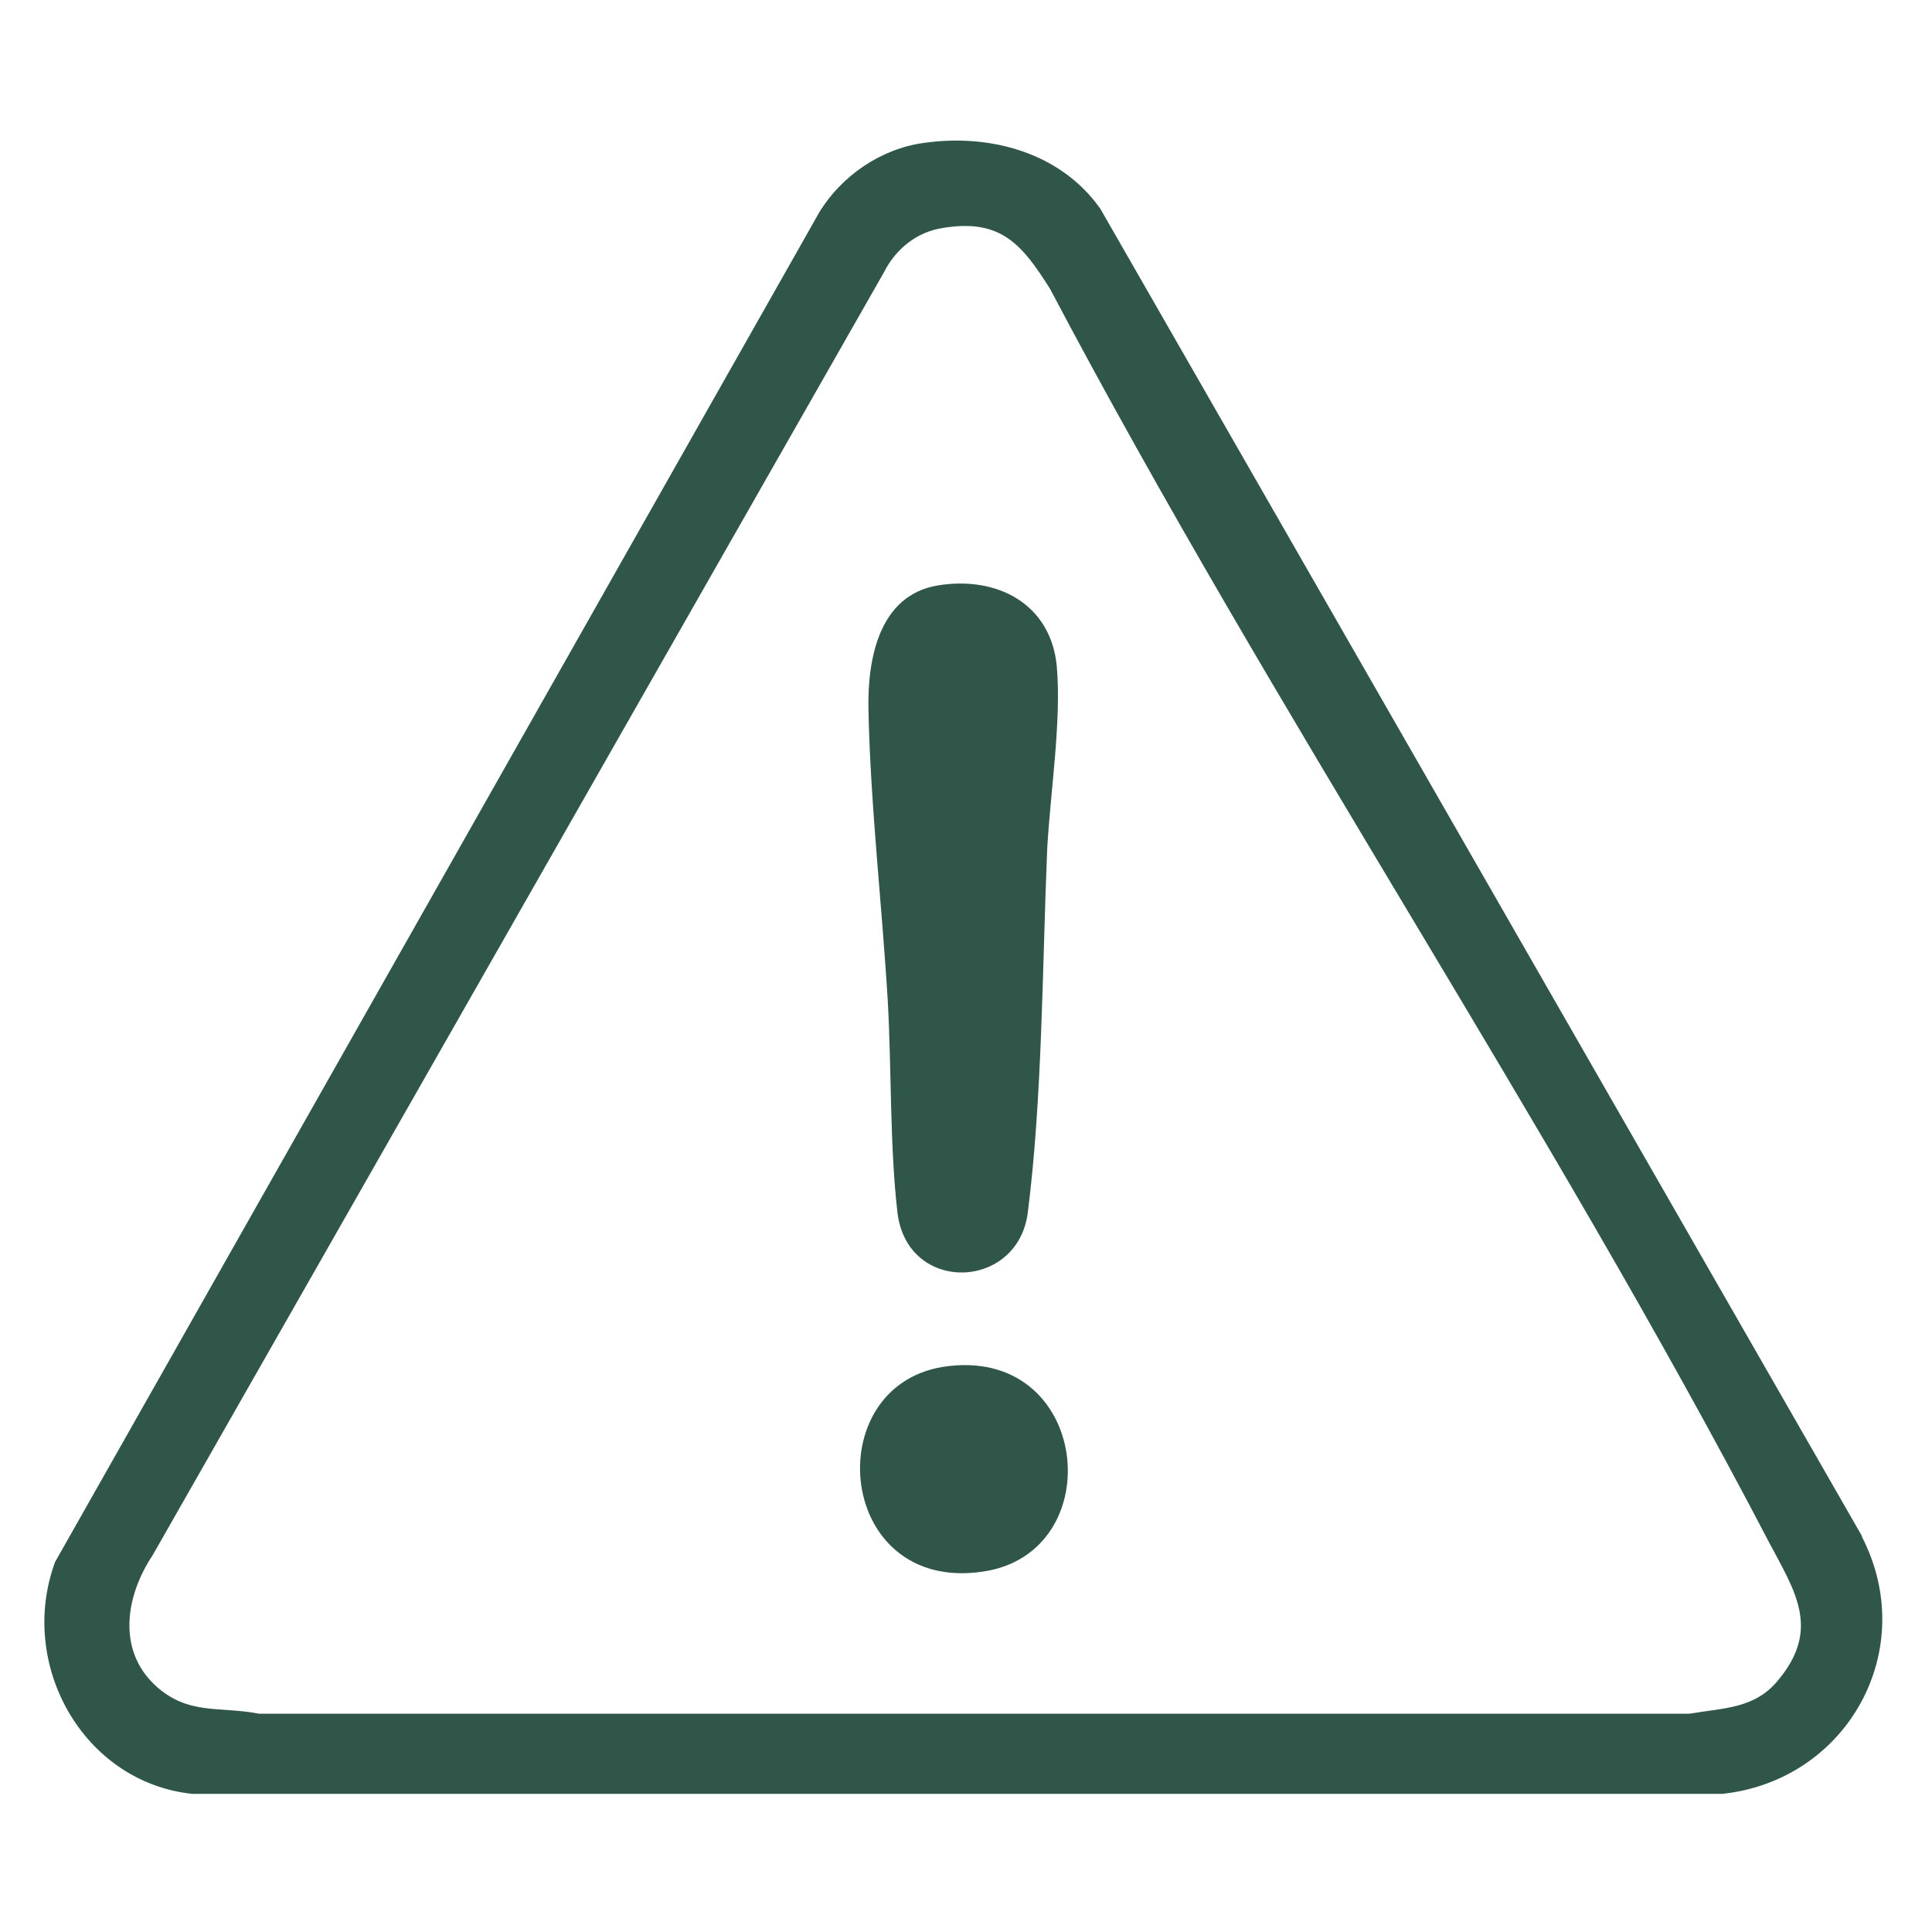
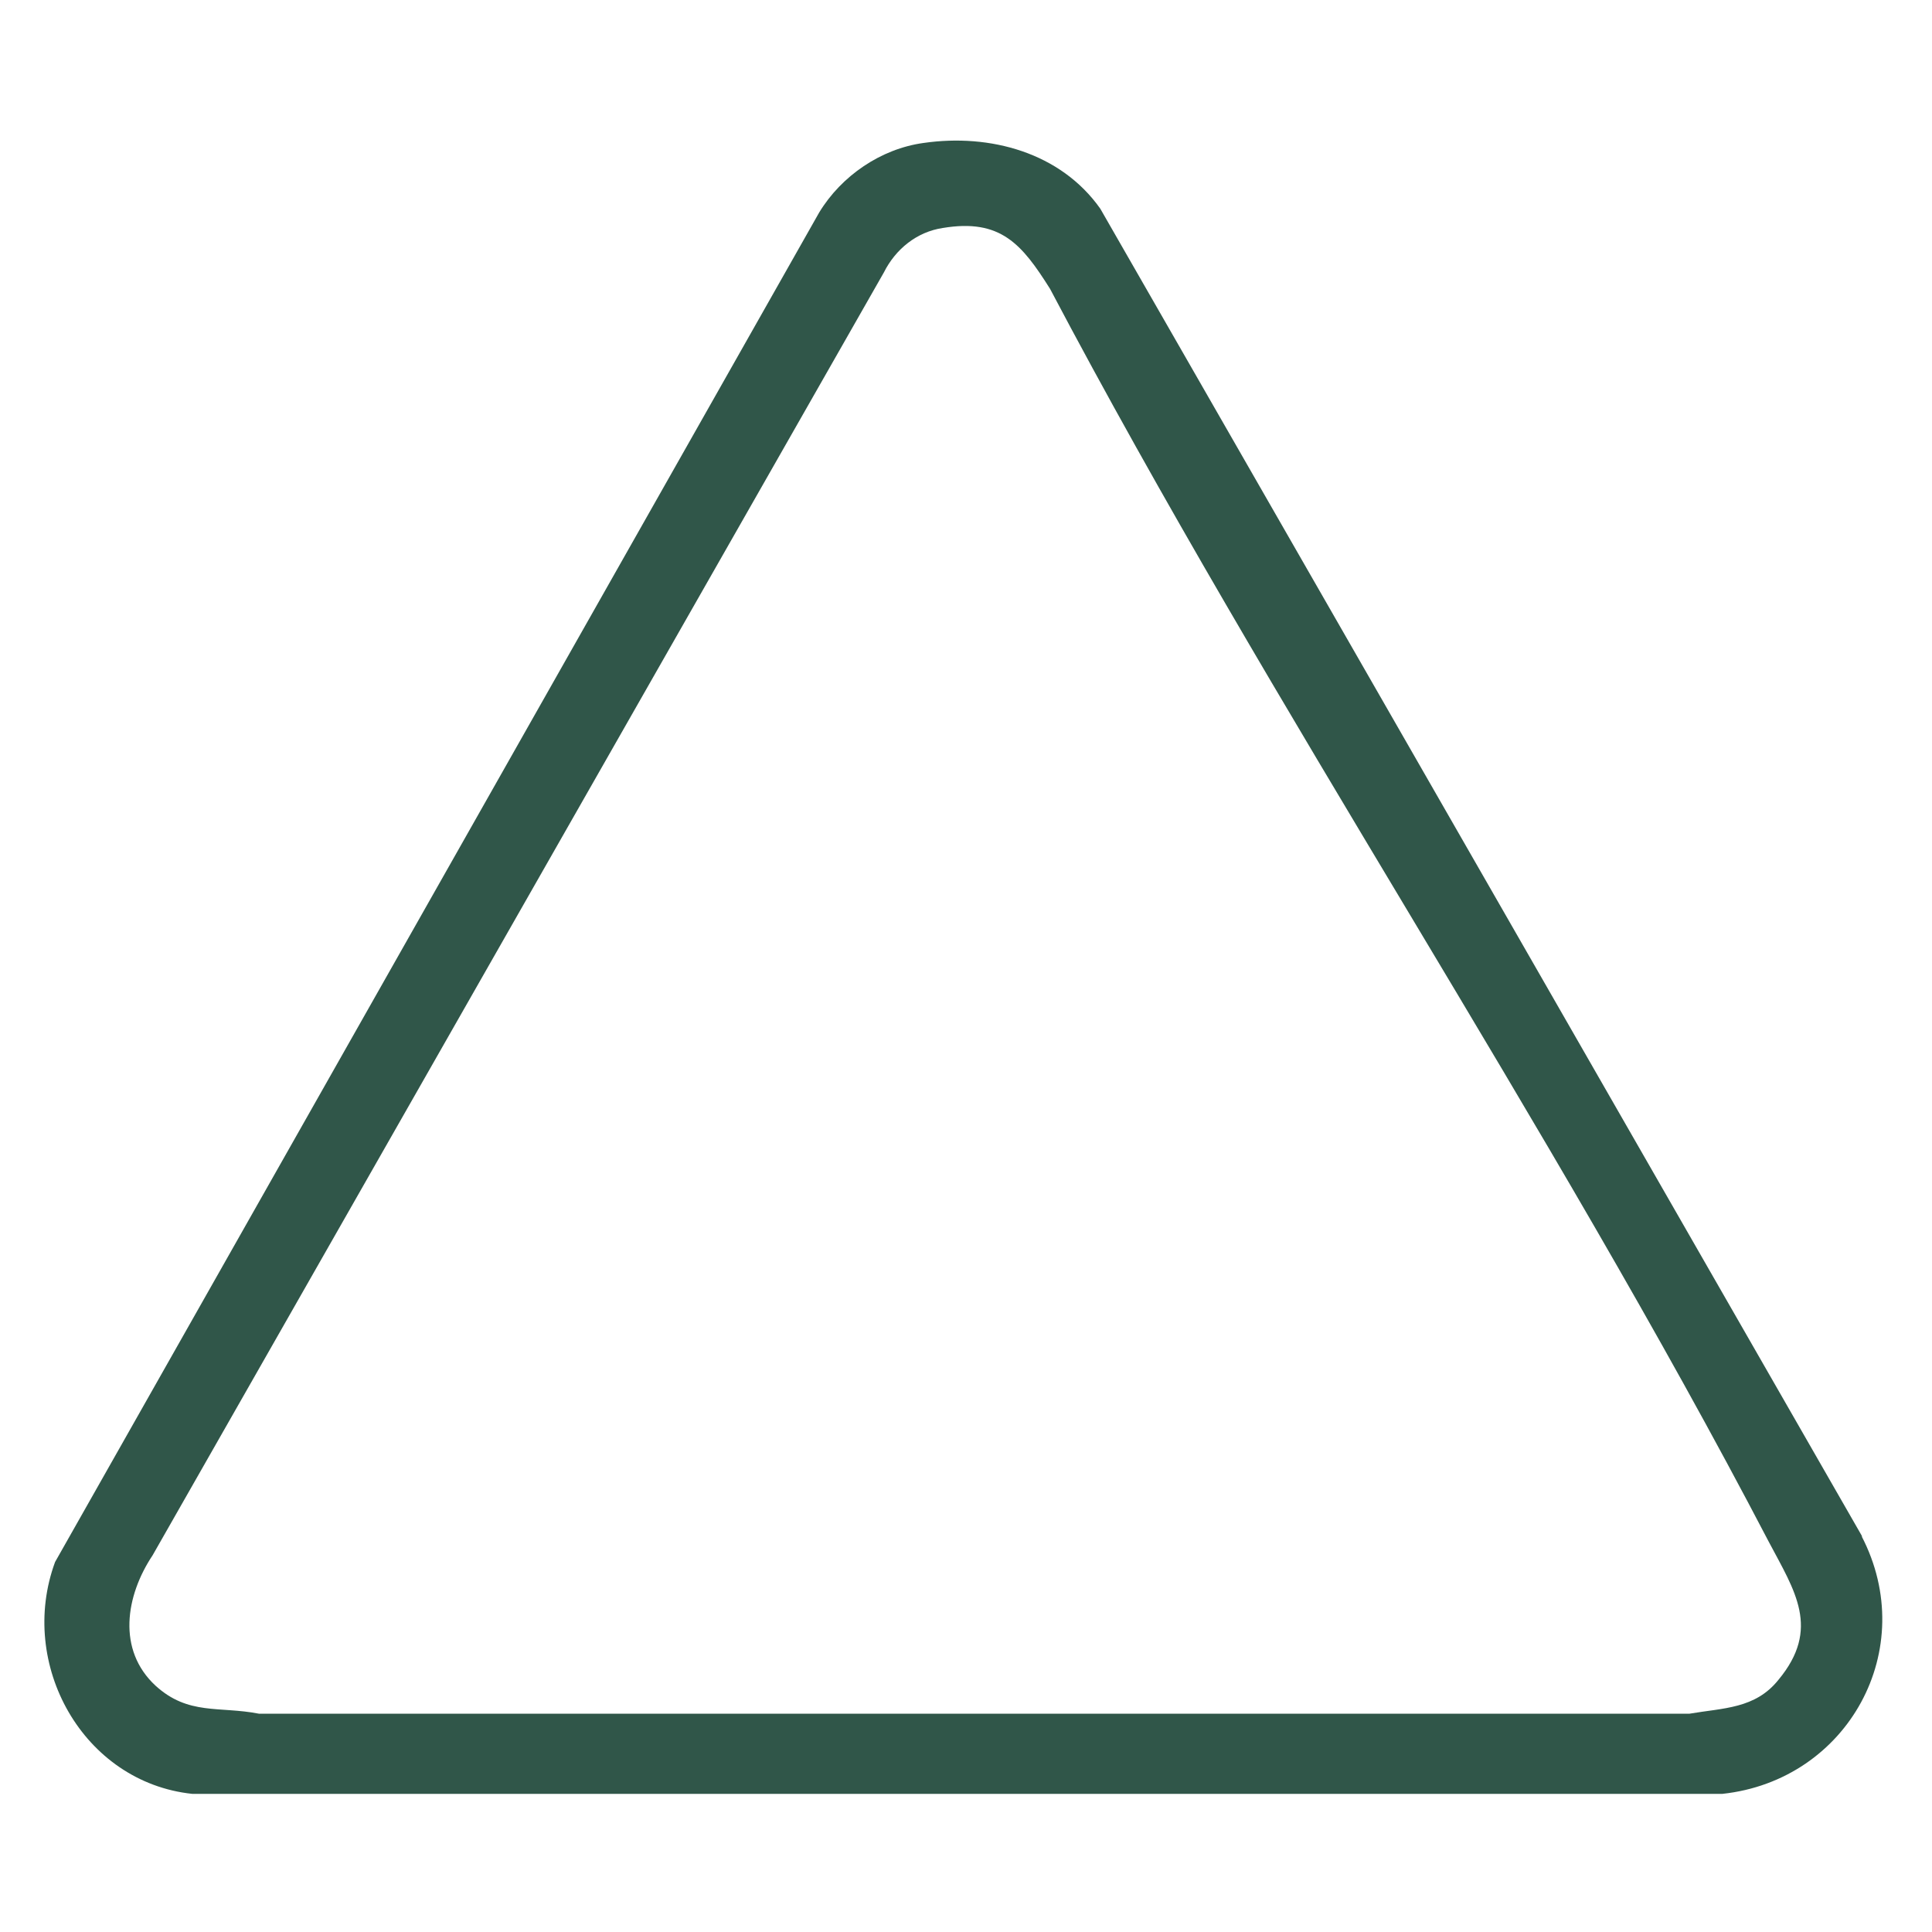
<svg xmlns="http://www.w3.org/2000/svg" id="Layer_1" version="1.1" viewBox="0 0 200 200">
  <defs>
    <style>
      .st0 {
        fill: #305649;
      }
    </style>
  </defs>
  <path class="st0" d="M192.8,159.1L113.9,21.6c-4.1-5.8-11.4-7.8-18.3-6.8-4.4.6-8.5,3.4-10.8,7.2L5.7,161.7c-3.9,10.6,2.9,22.8,14.2,24h158.4c13-1.4,20.5-15,14.4-26.7ZM184.1,173.9c-2.4,3-5.7,2.9-9.2,3.5H26.8c-4.1-.8-7.3.2-10.7-2.9-4-3.7-3.1-9.3-.3-13.5L91.5,28.2c1.2-2.4,3.4-4.2,6.1-4.6,6-1,8.2,1.7,11.1,6.3,23.1,43.8,51.6,86,74.4,129.7,2.7,5.1,5.4,9,1,14.3Z" />
-   <path class="st0" d="M91.9,103.6c.4,7.1.2,14.9,1,21.9,1,8.5,12.5,8.1,13.5,0,1.5-11.8,1.5-25.4,2-37.5.3-5.8,1.5-13.3,1-19-.6-6.5-6.2-9.4-12.3-8.4-6.1,1-7.3,7.6-7.2,12.8.2,9.9,1.4,20.2,2,30.2Z" />
-   <path class="st0" d="M97.6,141.5c-12.9,2.1-11,23.4,4.1,21.2,13.4-1.9,11.2-23.6-4.1-21.2Z" />
</svg>